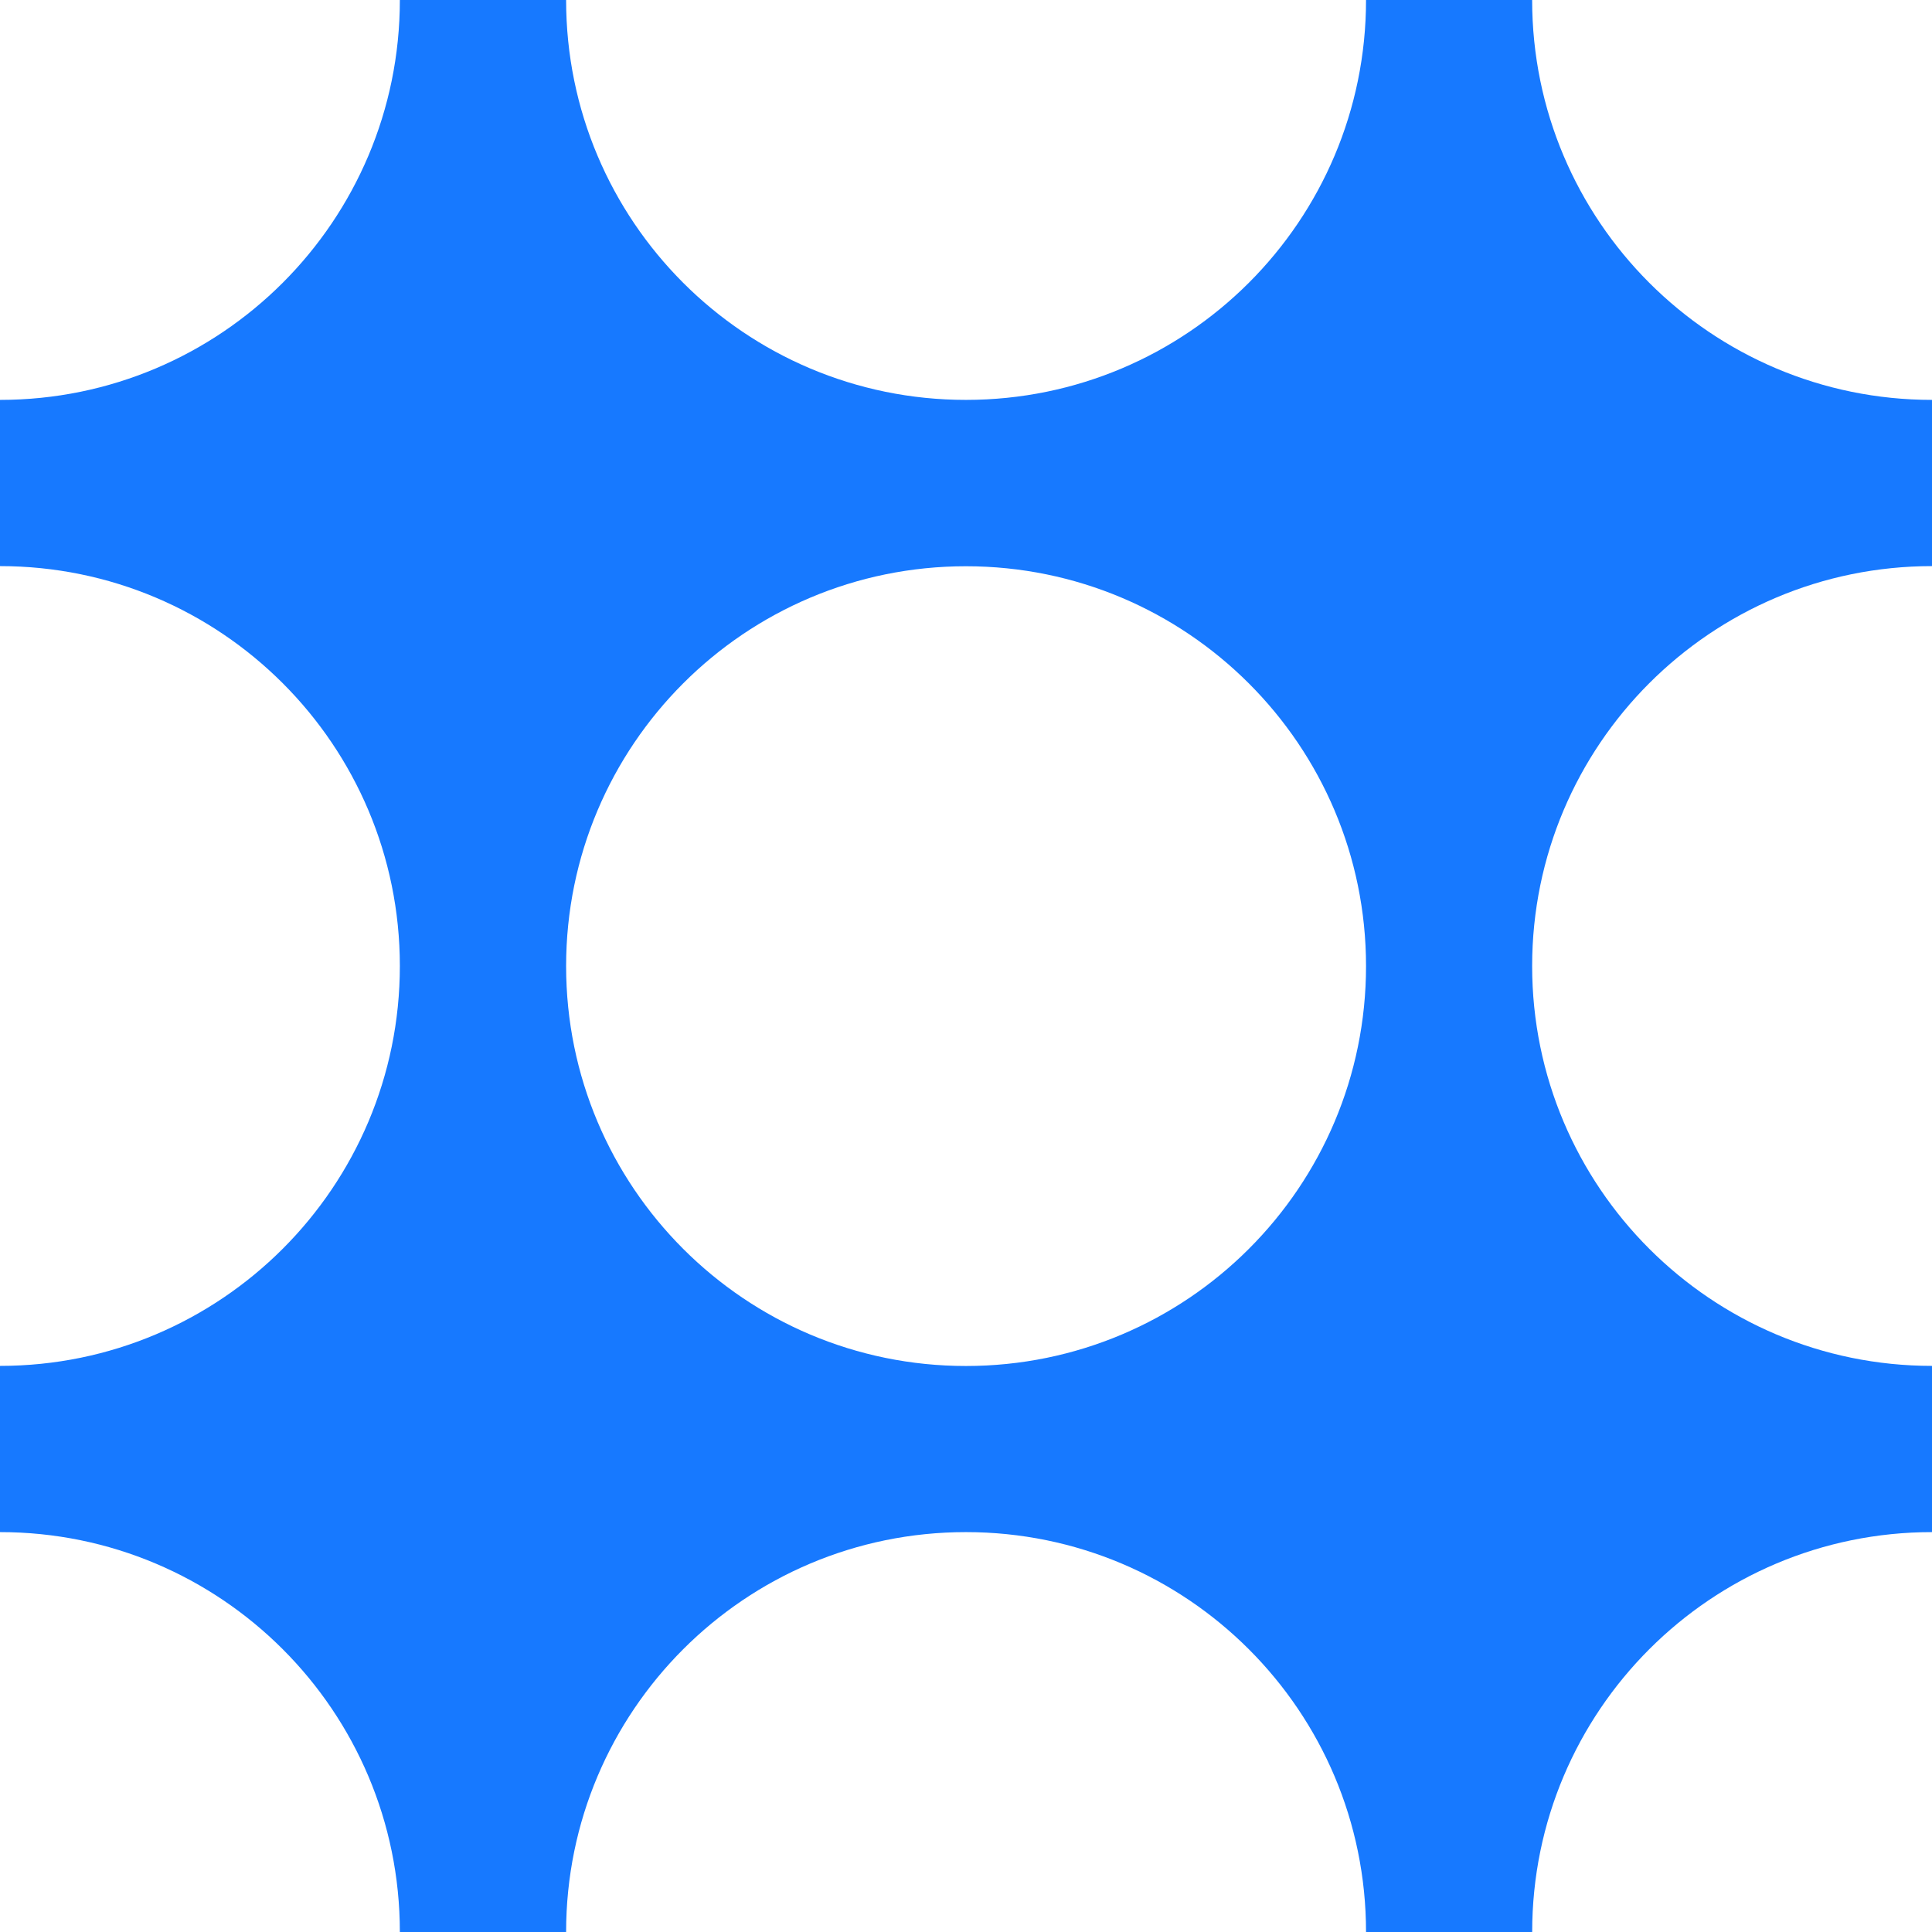
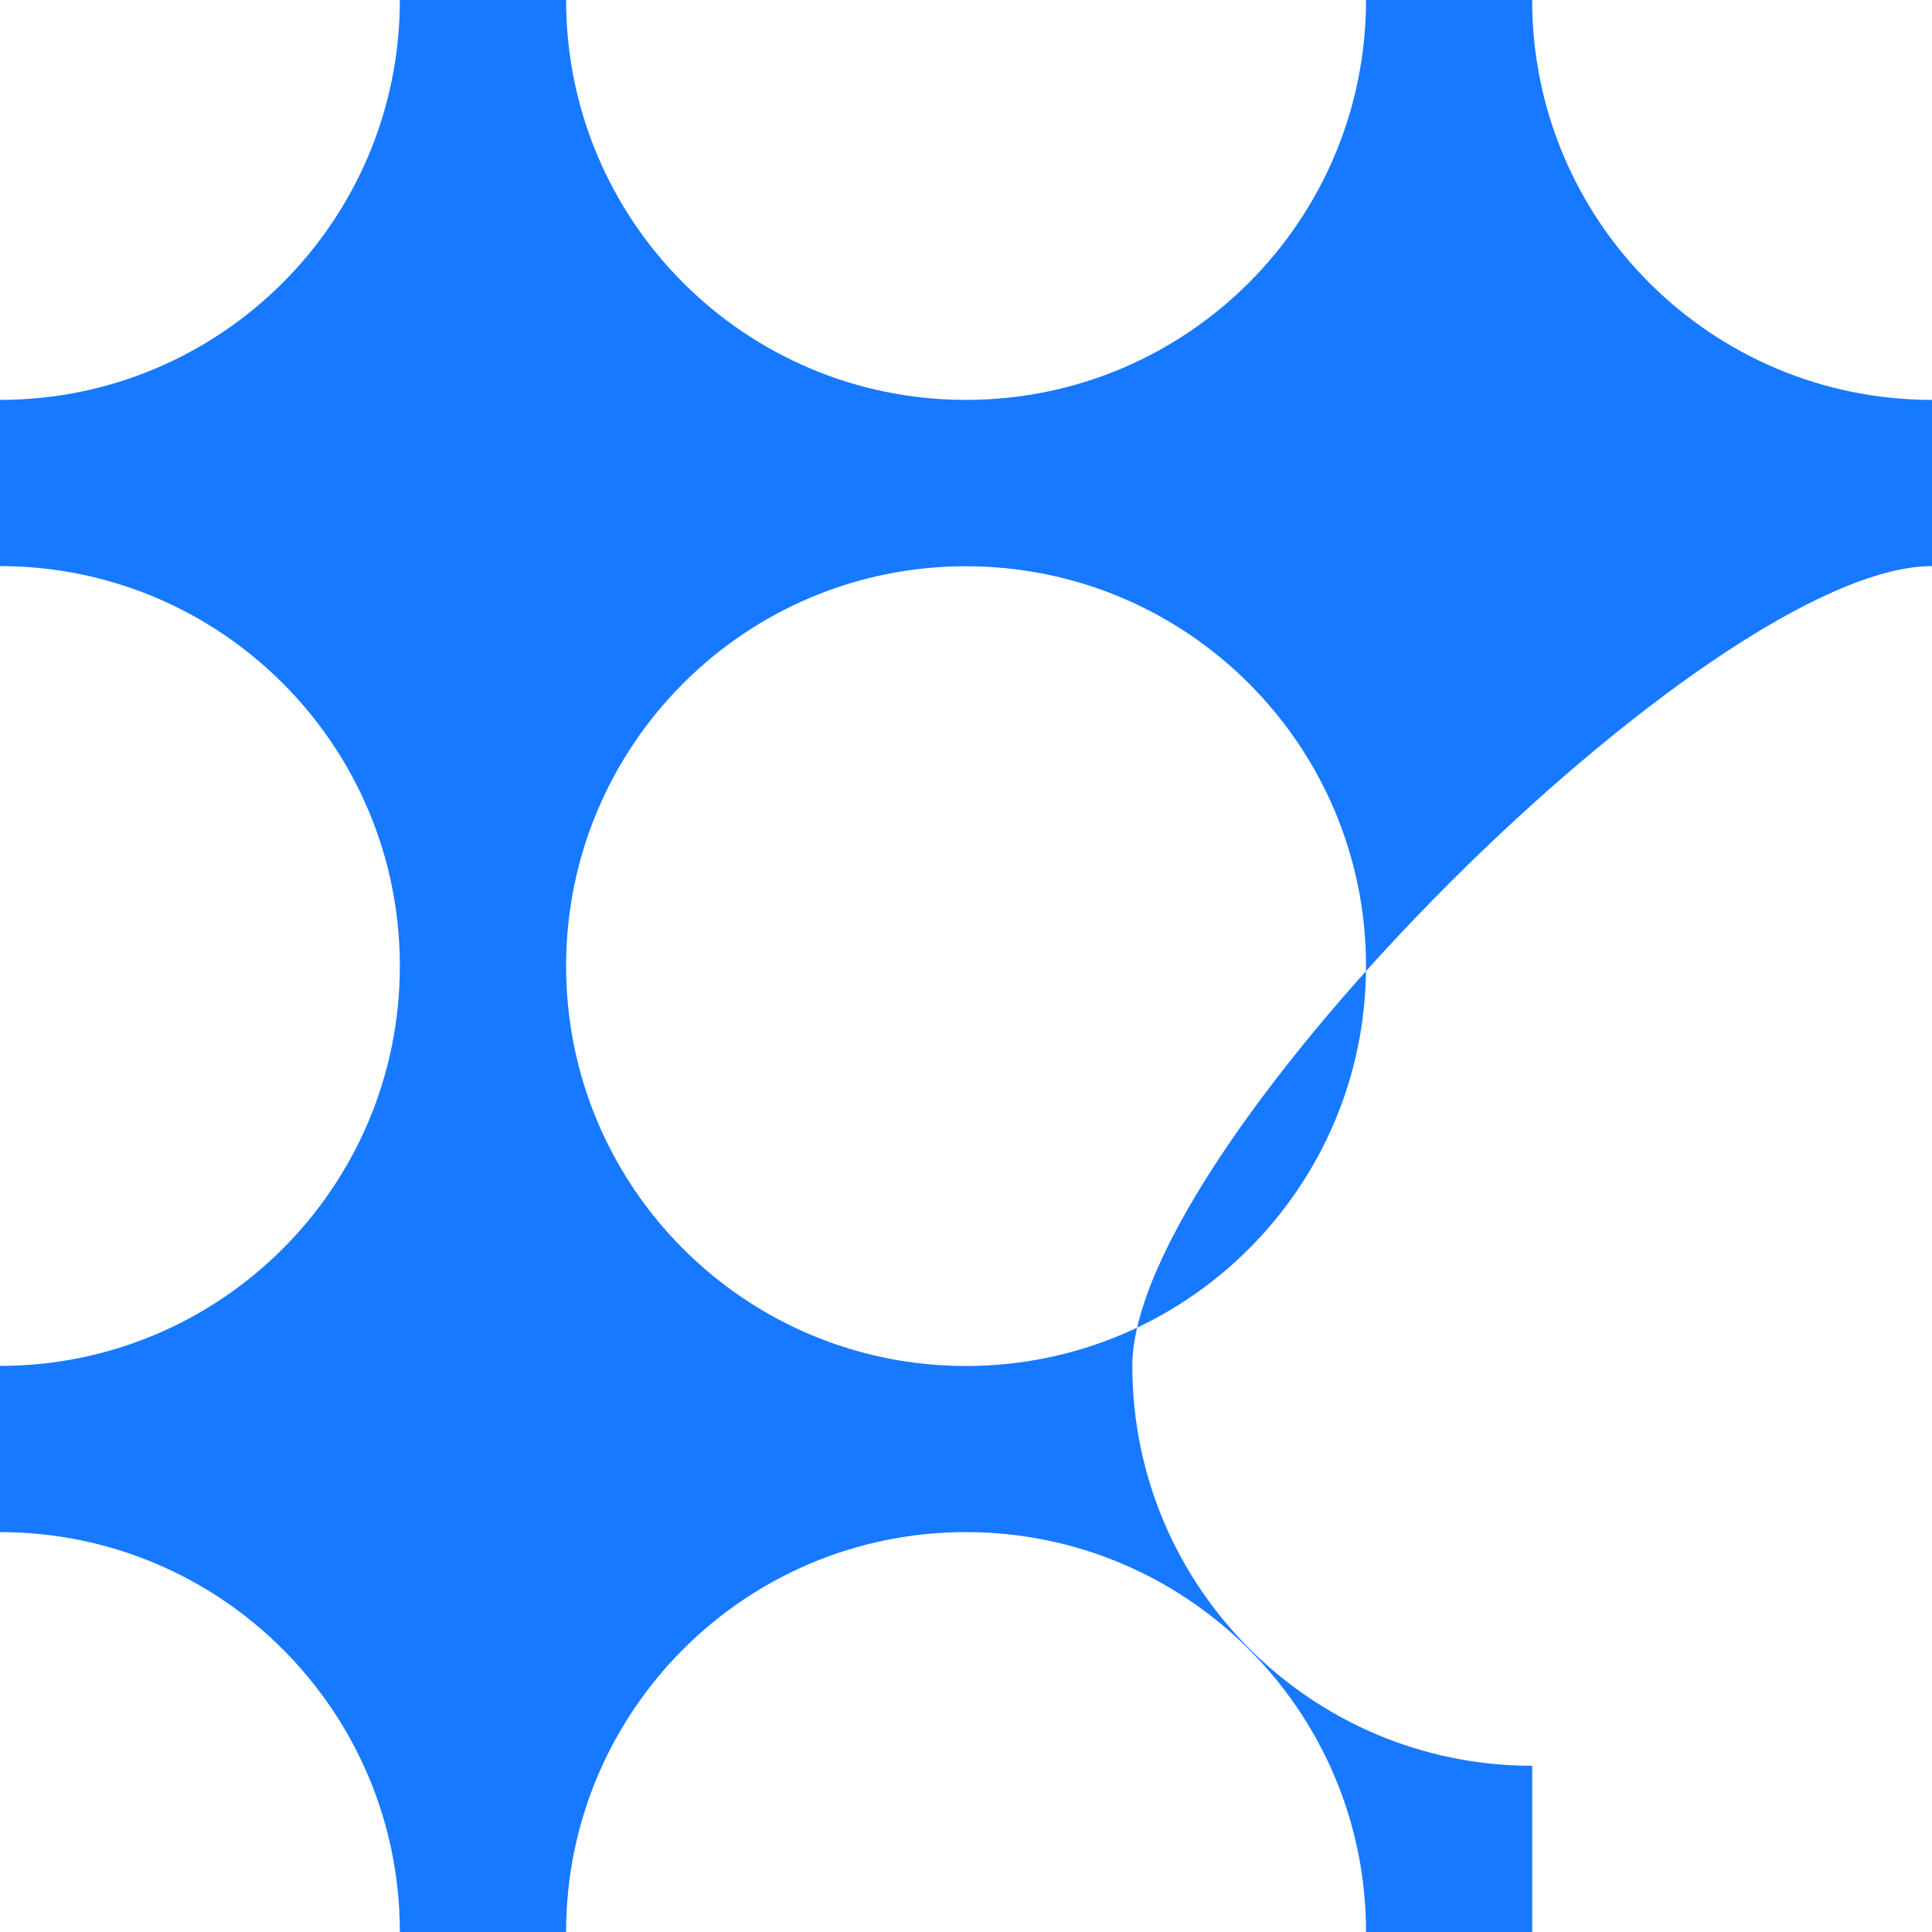
<svg xmlns="http://www.w3.org/2000/svg" width="55" height="55" fill="none">
-   <path fill="#1779FF" d="M55 16.116v-4.732c-6.287 0-11.383-5.096-11.383-11.384h-4.729c0 6.288-5.099 11.384-11.39 11.384-6.29 0-11.382-5.096-11.382-11.384h-4.733c0 6.288-5.096 11.384-11.383 11.384v4.732c6.287 0 11.383 5.096 11.383 11.384S6.287 38.884 0 38.884v4.732c6.287 0 11.383 5.096 11.383 11.384h4.733c0-6.288 5.095-11.384 11.382-11.384 6.288 0 11.39 5.096 11.39 11.384h4.73c0-6.288 5.095-11.384 11.382-11.384v-4.732c-6.287 0-11.383-5.096-11.383-11.384S48.713 16.116 55 16.116M27.498 38.887c-6.287 0-11.382-5.096-11.382-11.384 0-6.287 5.095-11.383 11.382-11.383 6.288 0 11.39 5.096 11.39 11.383 0 6.288-5.099 11.384-11.39 11.384" />
+   <path fill="#1779FF" d="M55 16.116v-4.732c-6.287 0-11.383-5.096-11.383-11.384h-4.729c0 6.288-5.099 11.384-11.39 11.384-6.29 0-11.382-5.096-11.382-11.384h-4.733c0 6.288-5.096 11.384-11.383 11.384v4.732c6.287 0 11.383 5.096 11.383 11.384S6.287 38.884 0 38.884v4.732c6.287 0 11.383 5.096 11.383 11.384h4.733c0-6.288 5.095-11.384 11.382-11.384 6.288 0 11.39 5.096 11.39 11.384h4.73v-4.732c-6.287 0-11.383-5.096-11.383-11.384S48.713 16.116 55 16.116M27.498 38.887c-6.287 0-11.382-5.096-11.382-11.384 0-6.287 5.095-11.383 11.382-11.383 6.288 0 11.39 5.096 11.39 11.383 0 6.288-5.099 11.384-11.39 11.384" />
</svg>